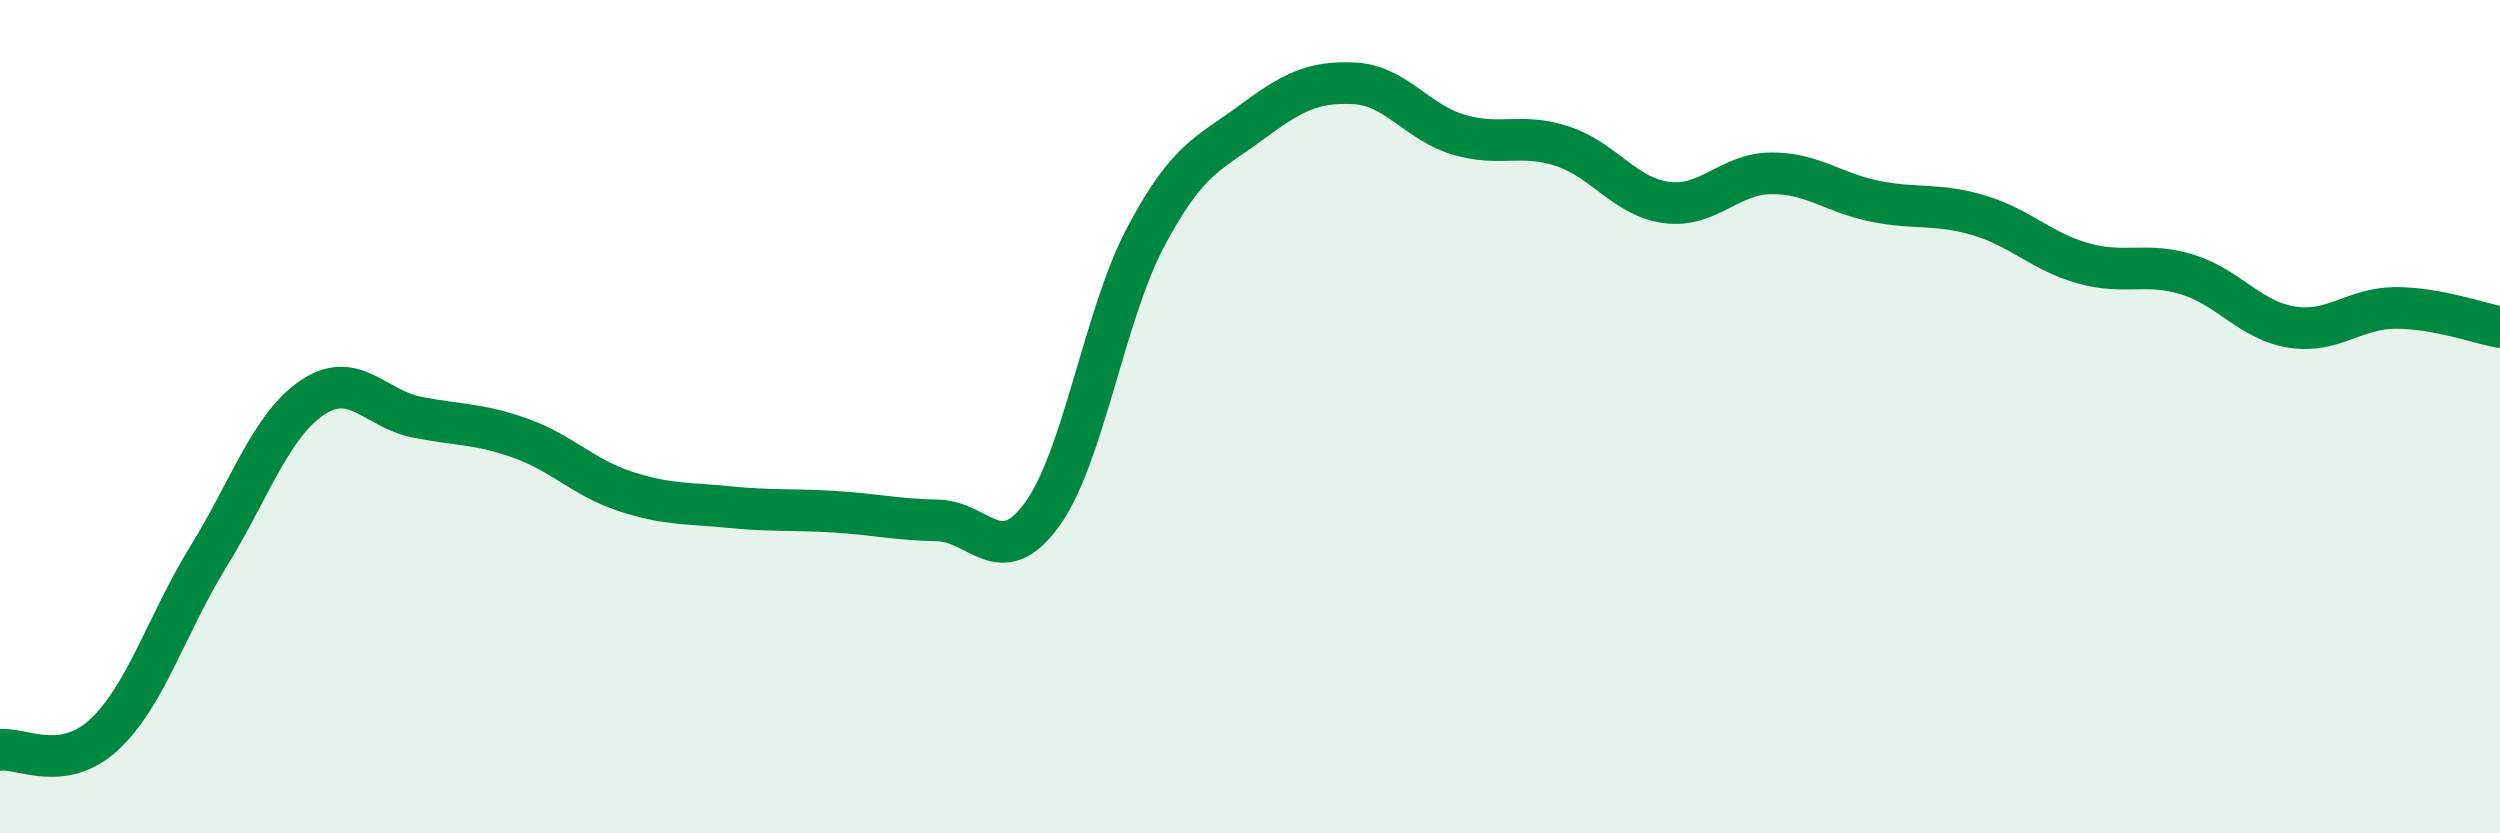
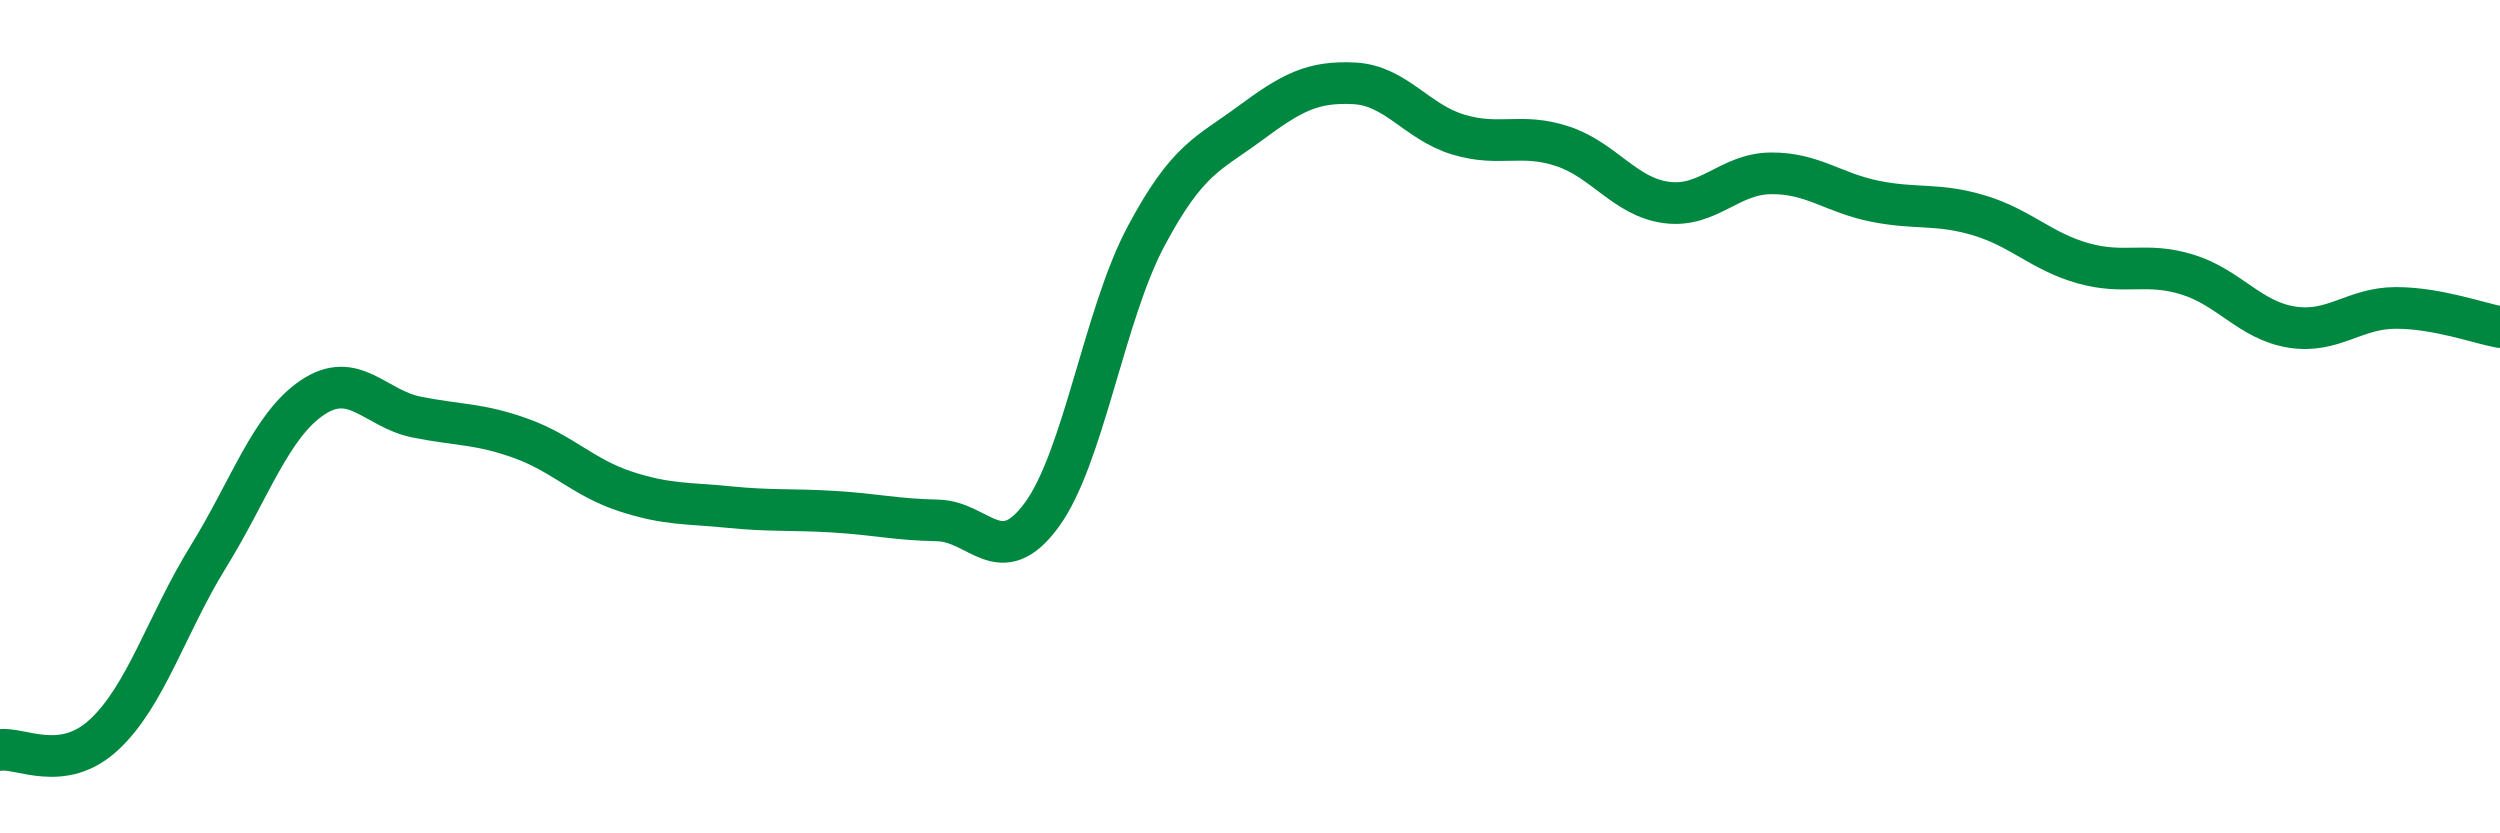
<svg xmlns="http://www.w3.org/2000/svg" width="60" height="20" viewBox="0 0 60 20">
-   <path d="M 0,18 C 0.5,17.93 1.5,18.56 2.5,17.63 C 3.5,16.7 4,14.98 5,13.36 C 6,11.74 6.5,10.21 7.5,9.54 C 8.5,8.87 9,9.81 10,10.01 C 11,10.21 11.5,10.16 12.5,10.52 C 13.5,10.88 14,11.46 15,11.79 C 16,12.12 16.5,12.07 17.5,12.17 C 18.5,12.27 19,12.22 20,12.28 C 21,12.34 21.5,12.47 22.5,12.49 C 23.5,12.51 24,13.72 25,12.36 C 26,11 26.5,7.56 27.5,5.68 C 28.5,3.8 29,3.7 30,2.96 C 31,2.22 31.5,1.95 32.5,2 C 33.5,2.05 34,2.93 35,3.23 C 36,3.53 36.5,3.18 37.5,3.51 C 38.5,3.84 39,4.73 40,4.86 C 41,4.99 41.5,4.17 42.5,4.16 C 43.5,4.15 44,4.63 45,4.83 C 46,5.03 46.5,4.87 47.5,5.17 C 48.5,5.47 49,6.04 50,6.32 C 51,6.6 51.5,6.28 52.5,6.59 C 53.5,6.9 54,7.69 55,7.85 C 56,8.01 56.5,7.39 57.5,7.39 C 58.5,7.39 59.5,7.76 60,7.85L60 20L0 20Z" fill="#008740" opacity="0.1" stroke-linecap="round" stroke-linejoin="round" />
  <path d="M 0,18 C 0.5,17.93 1.5,18.56 2.5,17.63 C 3.5,16.7 4,14.98 5,13.36 C 6,11.74 6.5,10.21 7.5,9.54 C 8.5,8.87 9,9.81 10,10.01 C 11,10.21 11.5,10.16 12.5,10.52 C 13.5,10.88 14,11.46 15,11.79 C 16,12.12 16.5,12.07 17.5,12.17 C 18.5,12.27 19,12.22 20,12.28 C 21,12.34 21.5,12.47 22.5,12.49 C 23.5,12.51 24,13.72 25,12.36 C 26,11 26.5,7.56 27.5,5.68 C 28.5,3.8 29,3.7 30,2.96 C 31,2.22 31.5,1.95 32.5,2 C 33.5,2.05 34,2.93 35,3.23 C 36,3.53 36.5,3.18 37.5,3.51 C 38.5,3.84 39,4.73 40,4.86 C 41,4.99 41.5,4.17 42.5,4.16 C 43.5,4.15 44,4.63 45,4.83 C 46,5.03 46.5,4.87 47.5,5.17 C 48.5,5.47 49,6.04 50,6.32 C 51,6.6 51.5,6.28 52.5,6.59 C 53.5,6.9 54,7.69 55,7.85 C 56,8.01 56.5,7.39 57.5,7.39 C 58.5,7.39 59.5,7.76 60,7.85" stroke="#008740" stroke-width="1" fill="none" stroke-linecap="round" stroke-linejoin="round" />
</svg>